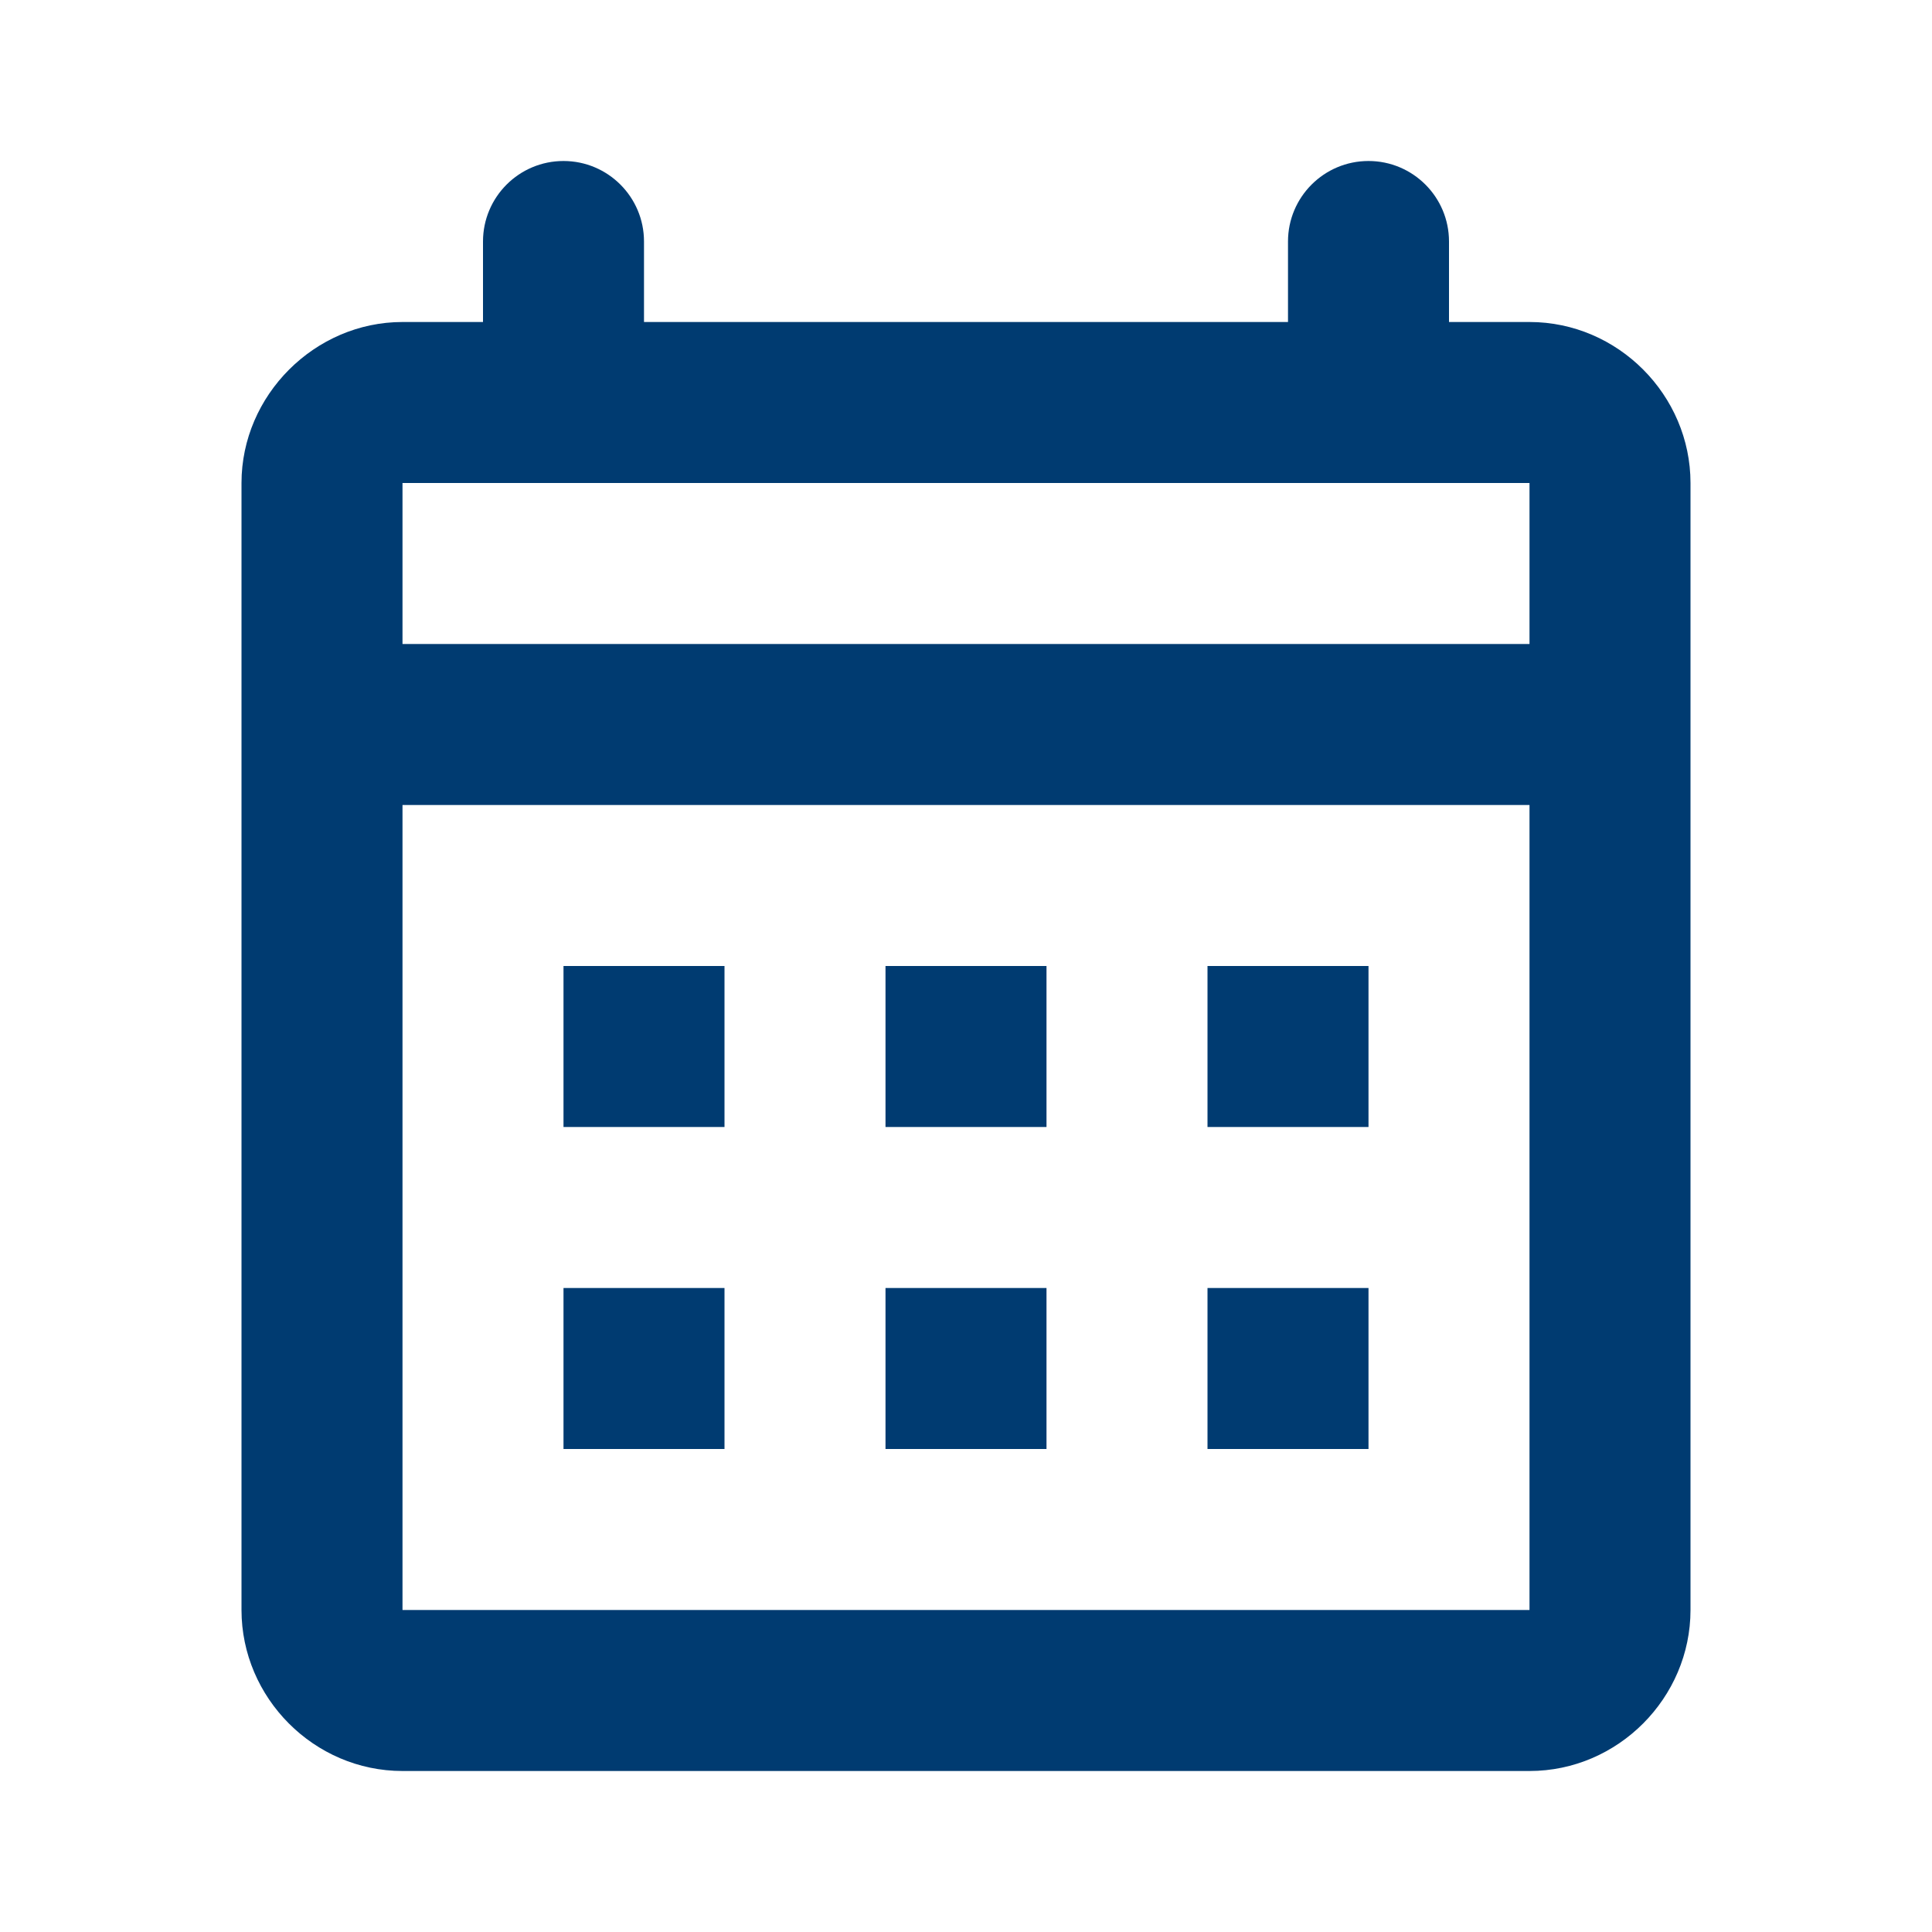
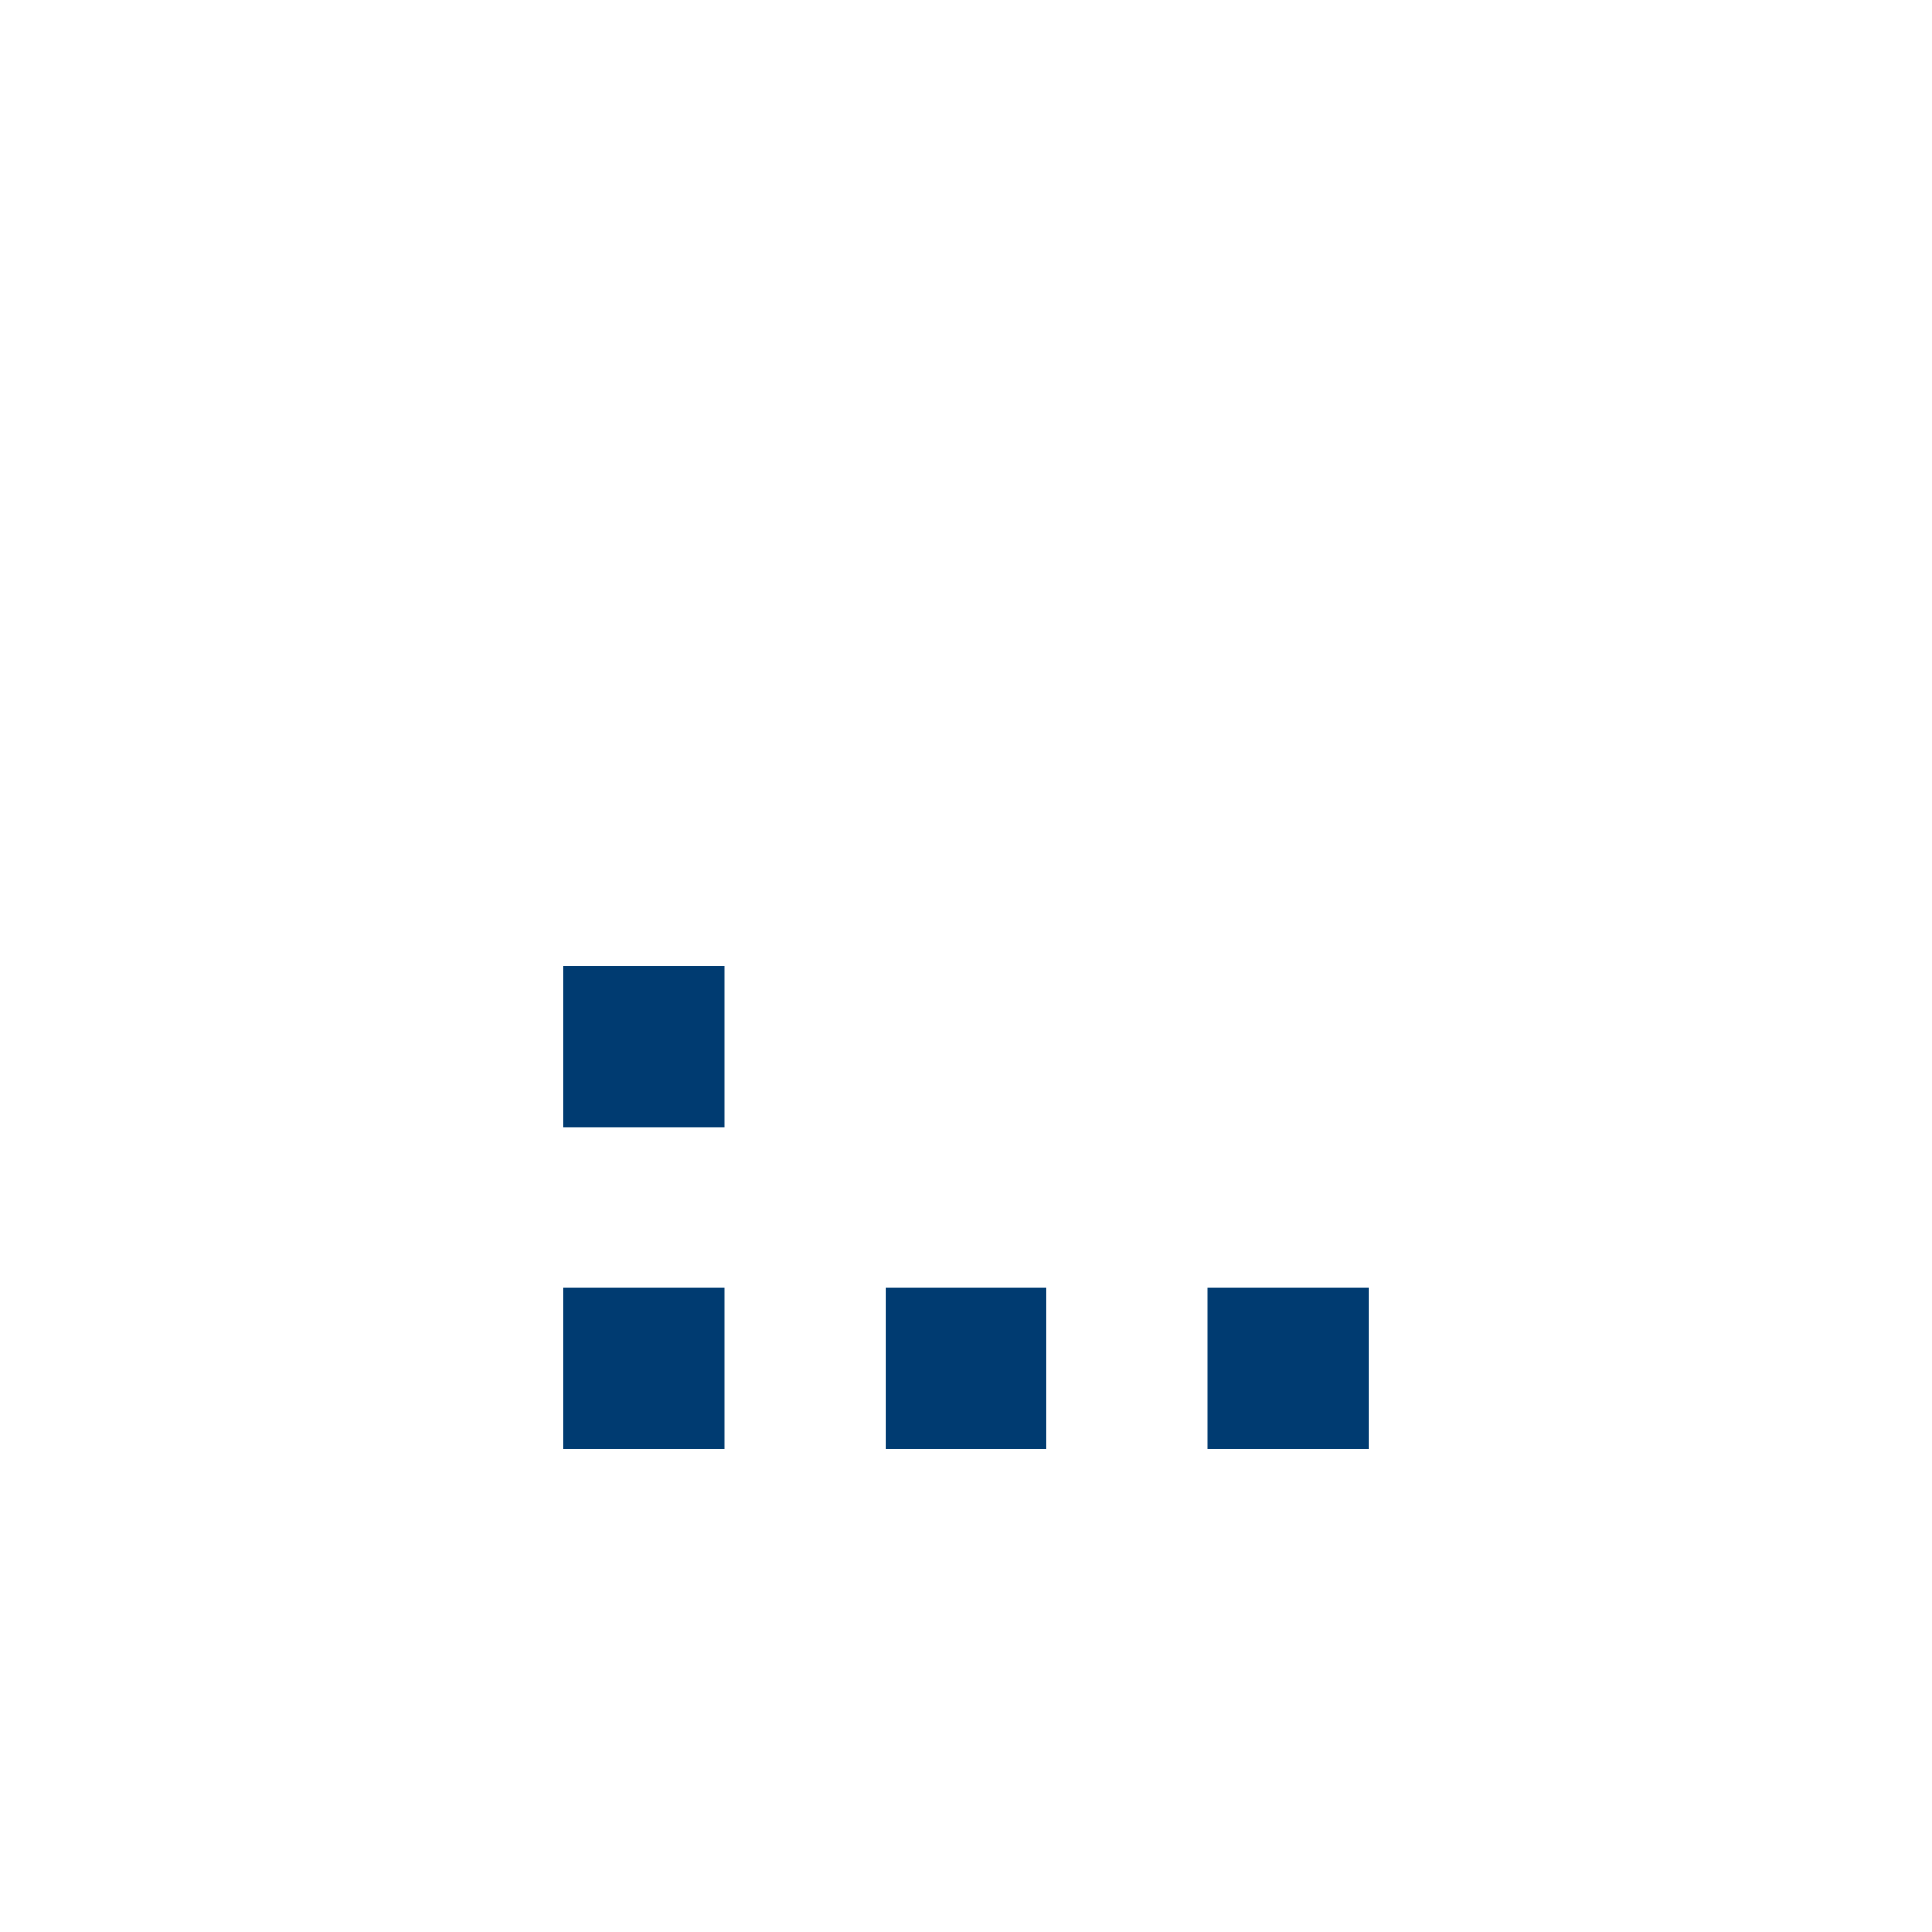
<svg xmlns="http://www.w3.org/2000/svg" width="24" height="24" viewBox="0 0 24 24" fill="none">
-   <path d="M19 4H18V3C18 2.448 17.552 2 17 2C16.448 2 16 2.448 16 3V4H8V3C8 2.448 7.552 2 7 2C6.448 2 6 2.448 6 3V4H5C3.91 4 3 4.91 3 6V20C3 21.09 3.9 22 5 22H19C20.1 22 21 21.09 21 20V6C21 4.91 20.1 4 19 4ZM5 6H19V8H5V6ZM19 20H5V10H19V20Z" fill="#003B71" />
  <path d="M9 16H7V18H9V16Z" fill="#003B71" />
  <path d="M9 12H7V14H9V12Z" fill="#003B71" />
  <path d="M13 16H11V18H13V16Z" fill="#003B71" />
  <path d="M17 16H15V18H17V16Z" fill="#003B71" />
-   <path d="M13 12H11V14H13V12Z" fill="#003B71" />
-   <path d="M17 12H15V14H17V12Z" fill="#003B71" />
</svg>